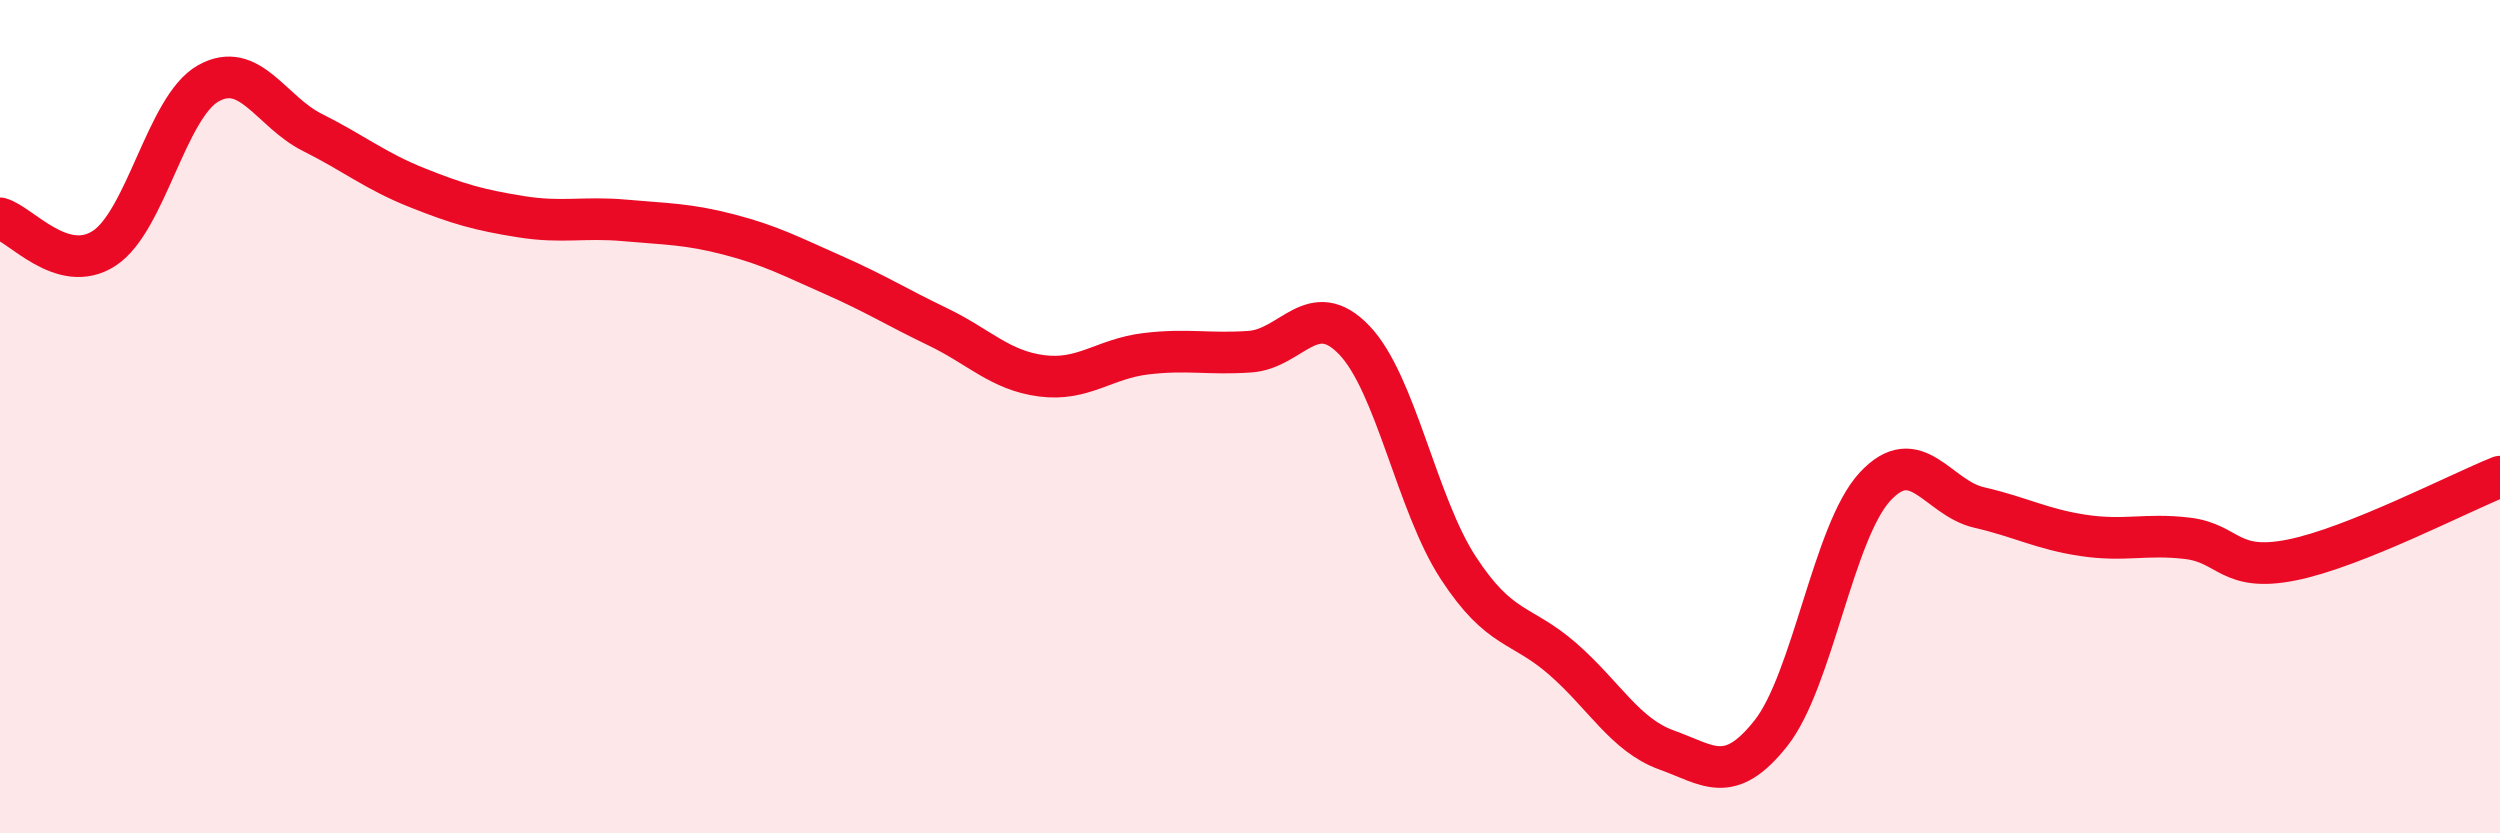
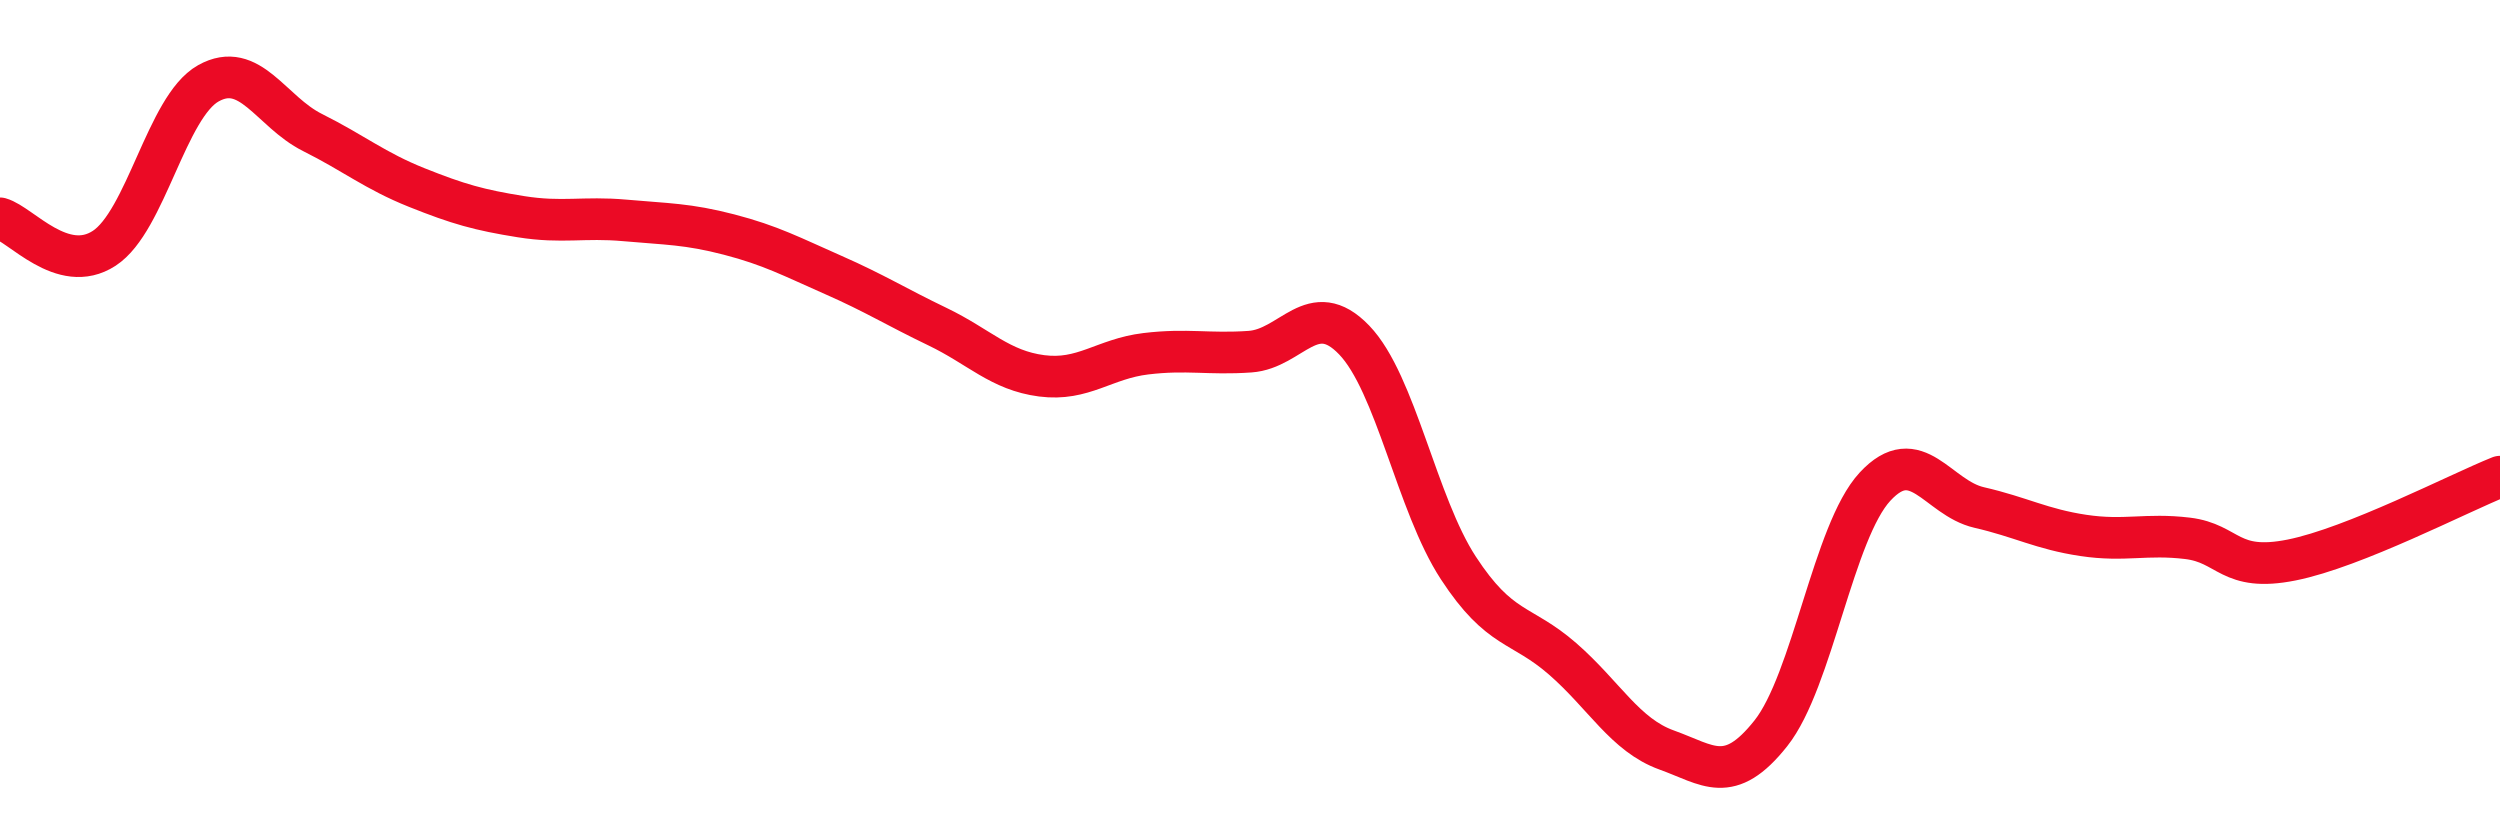
<svg xmlns="http://www.w3.org/2000/svg" width="60" height="20" viewBox="0 0 60 20">
-   <path d="M 0,5.24 C 0.5,5.38 1.5,6.61 2.5,5.96 C 3.5,5.31 4,2.56 5,2 C 6,1.44 6.5,2.68 7.5,3.18 C 8.5,3.68 9,4.1 10,4.5 C 11,4.9 11.5,5.04 12.5,5.2 C 13.5,5.36 14,5.2 15,5.29 C 16,5.38 16.5,5.37 17.5,5.63 C 18.5,5.89 19,6.16 20,6.6 C 21,7.04 21.5,7.36 22.5,7.84 C 23.5,8.32 24,8.89 25,9.02 C 26,9.15 26.5,8.61 27.5,8.49 C 28.5,8.37 29,8.51 30,8.44 C 31,8.37 31.5,7.12 32.5,8.16 C 33.5,9.2 34,12.1 35,13.63 C 36,15.16 36.5,14.94 37.5,15.81 C 38.5,16.68 39,17.64 40,18 C 41,18.36 41.5,18.86 42.5,17.6 C 43.5,16.34 44,12.76 45,11.68 C 46,10.6 46.5,11.95 47.5,12.18 C 48.5,12.41 49,12.7 50,12.85 C 51,13 51.5,12.8 52.5,12.92 C 53.5,13.04 53.5,13.74 55,13.44 C 56.5,13.14 59,11.84 60,11.44L60 20L0 20Z" fill="#EB0A25" opacity="0.1" stroke-linecap="round" stroke-linejoin="round" />
  <path d="M 0,5.24 C 0.5,5.38 1.5,6.61 2.5,5.96 C 3.5,5.31 4,2.56 5,2 C 6,1.44 6.5,2.68 7.5,3.18 C 8.5,3.68 9,4.1 10,4.5 C 11,4.9 11.5,5.04 12.5,5.2 C 13.5,5.36 14,5.2 15,5.29 C 16,5.38 16.5,5.37 17.5,5.63 C 18.5,5.89 19,6.16 20,6.6 C 21,7.04 21.5,7.36 22.5,7.84 C 23.5,8.32 24,8.89 25,9.02 C 26,9.15 26.5,8.61 27.5,8.49 C 28.5,8.37 29,8.51 30,8.44 C 31,8.37 31.5,7.12 32.5,8.16 C 33.5,9.2 34,12.1 35,13.63 C 36,15.16 36.5,14.94 37.5,15.81 C 38.5,16.68 39,17.64 40,18 C 41,18.36 41.5,18.86 42.5,17.6 C 43.5,16.34 44,12.76 45,11.68 C 46,10.6 46.5,11.95 47.5,12.18 C 48.5,12.41 49,12.7 50,12.85 C 51,13 51.5,12.8 52.5,12.92 C 53.5,13.04 53.5,13.74 55,13.44 C 56.5,13.14 59,11.84 60,11.44" stroke="#EB0A25" stroke-width="1" fill="none" stroke-linecap="round" stroke-linejoin="round" />
</svg>